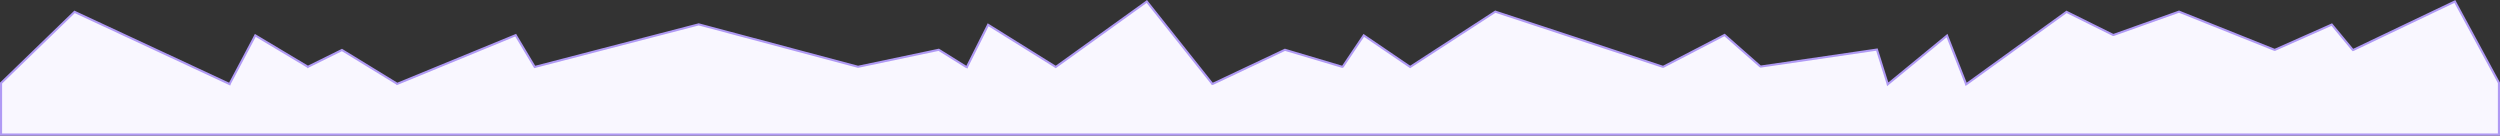
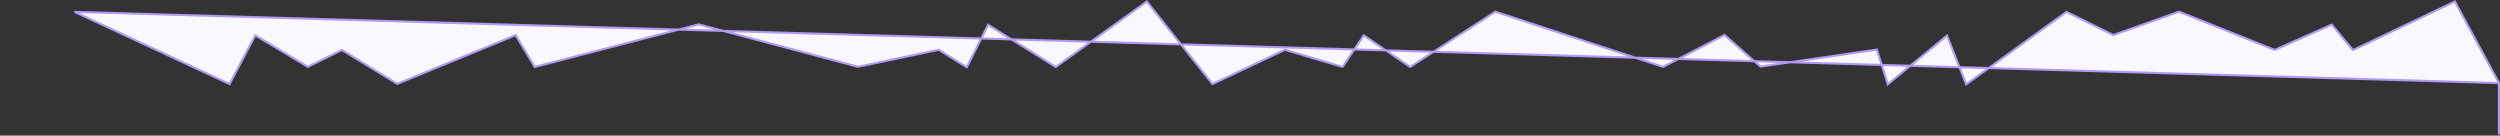
<svg xmlns="http://www.w3.org/2000/svg" fill="none" height="64" width="1180">
  <rect width="100%" height="100%" fill="#333333" stroke="none" />
-   <path d="m120.5 16.7 24.6 14.7.2.2.3-.2 15.8-7.8 25.8 15.8.2.2.3-.1 55.7-22.9 8.8 14.7.2.3.4-.1 77-20 75.1 20h.2l38-8 12.8 8 .5.2.2-.5 9.8-19.5L498 31.4l.3.2.3-.2L541.3.7 572 39.3l.2.3.4-.1 33.9-16 26.9 8h.3l.2-.2 9.8-14.6 21.6 14.7.3.2.3-.2 39.9-25.9 79 26h.3l28.9-15 16.8 14.8.2.1h.2l54.7-8 4.9 15.6.2.8.6-.5L919 16.8l8.8 22.4.2.6.6-.4 46.8-33.8 21.8 10.8.2.1h.2l30.9-11 45 18h.3l26.8-11.9 9.7 11.7.3.3.3-.1L1158.7.7l20.8 38.4v24.4H.5V39.2L35.2 5.6 108 39.5l.4.2.2-.5z" fill="#F9F7FF" stroke="#B09AF4" />
+   <path d="m120.5 16.7 24.6 14.7.2.2.3-.2 15.8-7.8 25.8 15.8.2.2.3-.1 55.7-22.9 8.8 14.7.2.3.4-.1 77-20 75.1 20h.2l38-8 12.8 8 .5.2.2-.5 9.8-19.5L498 31.4l.3.2.3-.2L541.3.7 572 39.3l.2.3.4-.1 33.9-16 26.9 8h.3l.2-.2 9.8-14.6 21.6 14.7.3.2.3-.2 39.9-25.9 79 26h.3l28.9-15 16.8 14.8.2.1h.2l54.7-8 4.9 15.6.2.8.6-.5L919 16.8l8.8 22.4.2.6.6-.4 46.8-33.8 21.8 10.8.2.1h.2l30.9-11 45 18h.3l26.8-11.9 9.7 11.7.3.3.3-.1L1158.7.7l20.8 38.4v24.4V39.2L35.2 5.6 108 39.5l.4.2.2-.5z" fill="#F9F7FF" stroke="#B09AF4" />
</svg>